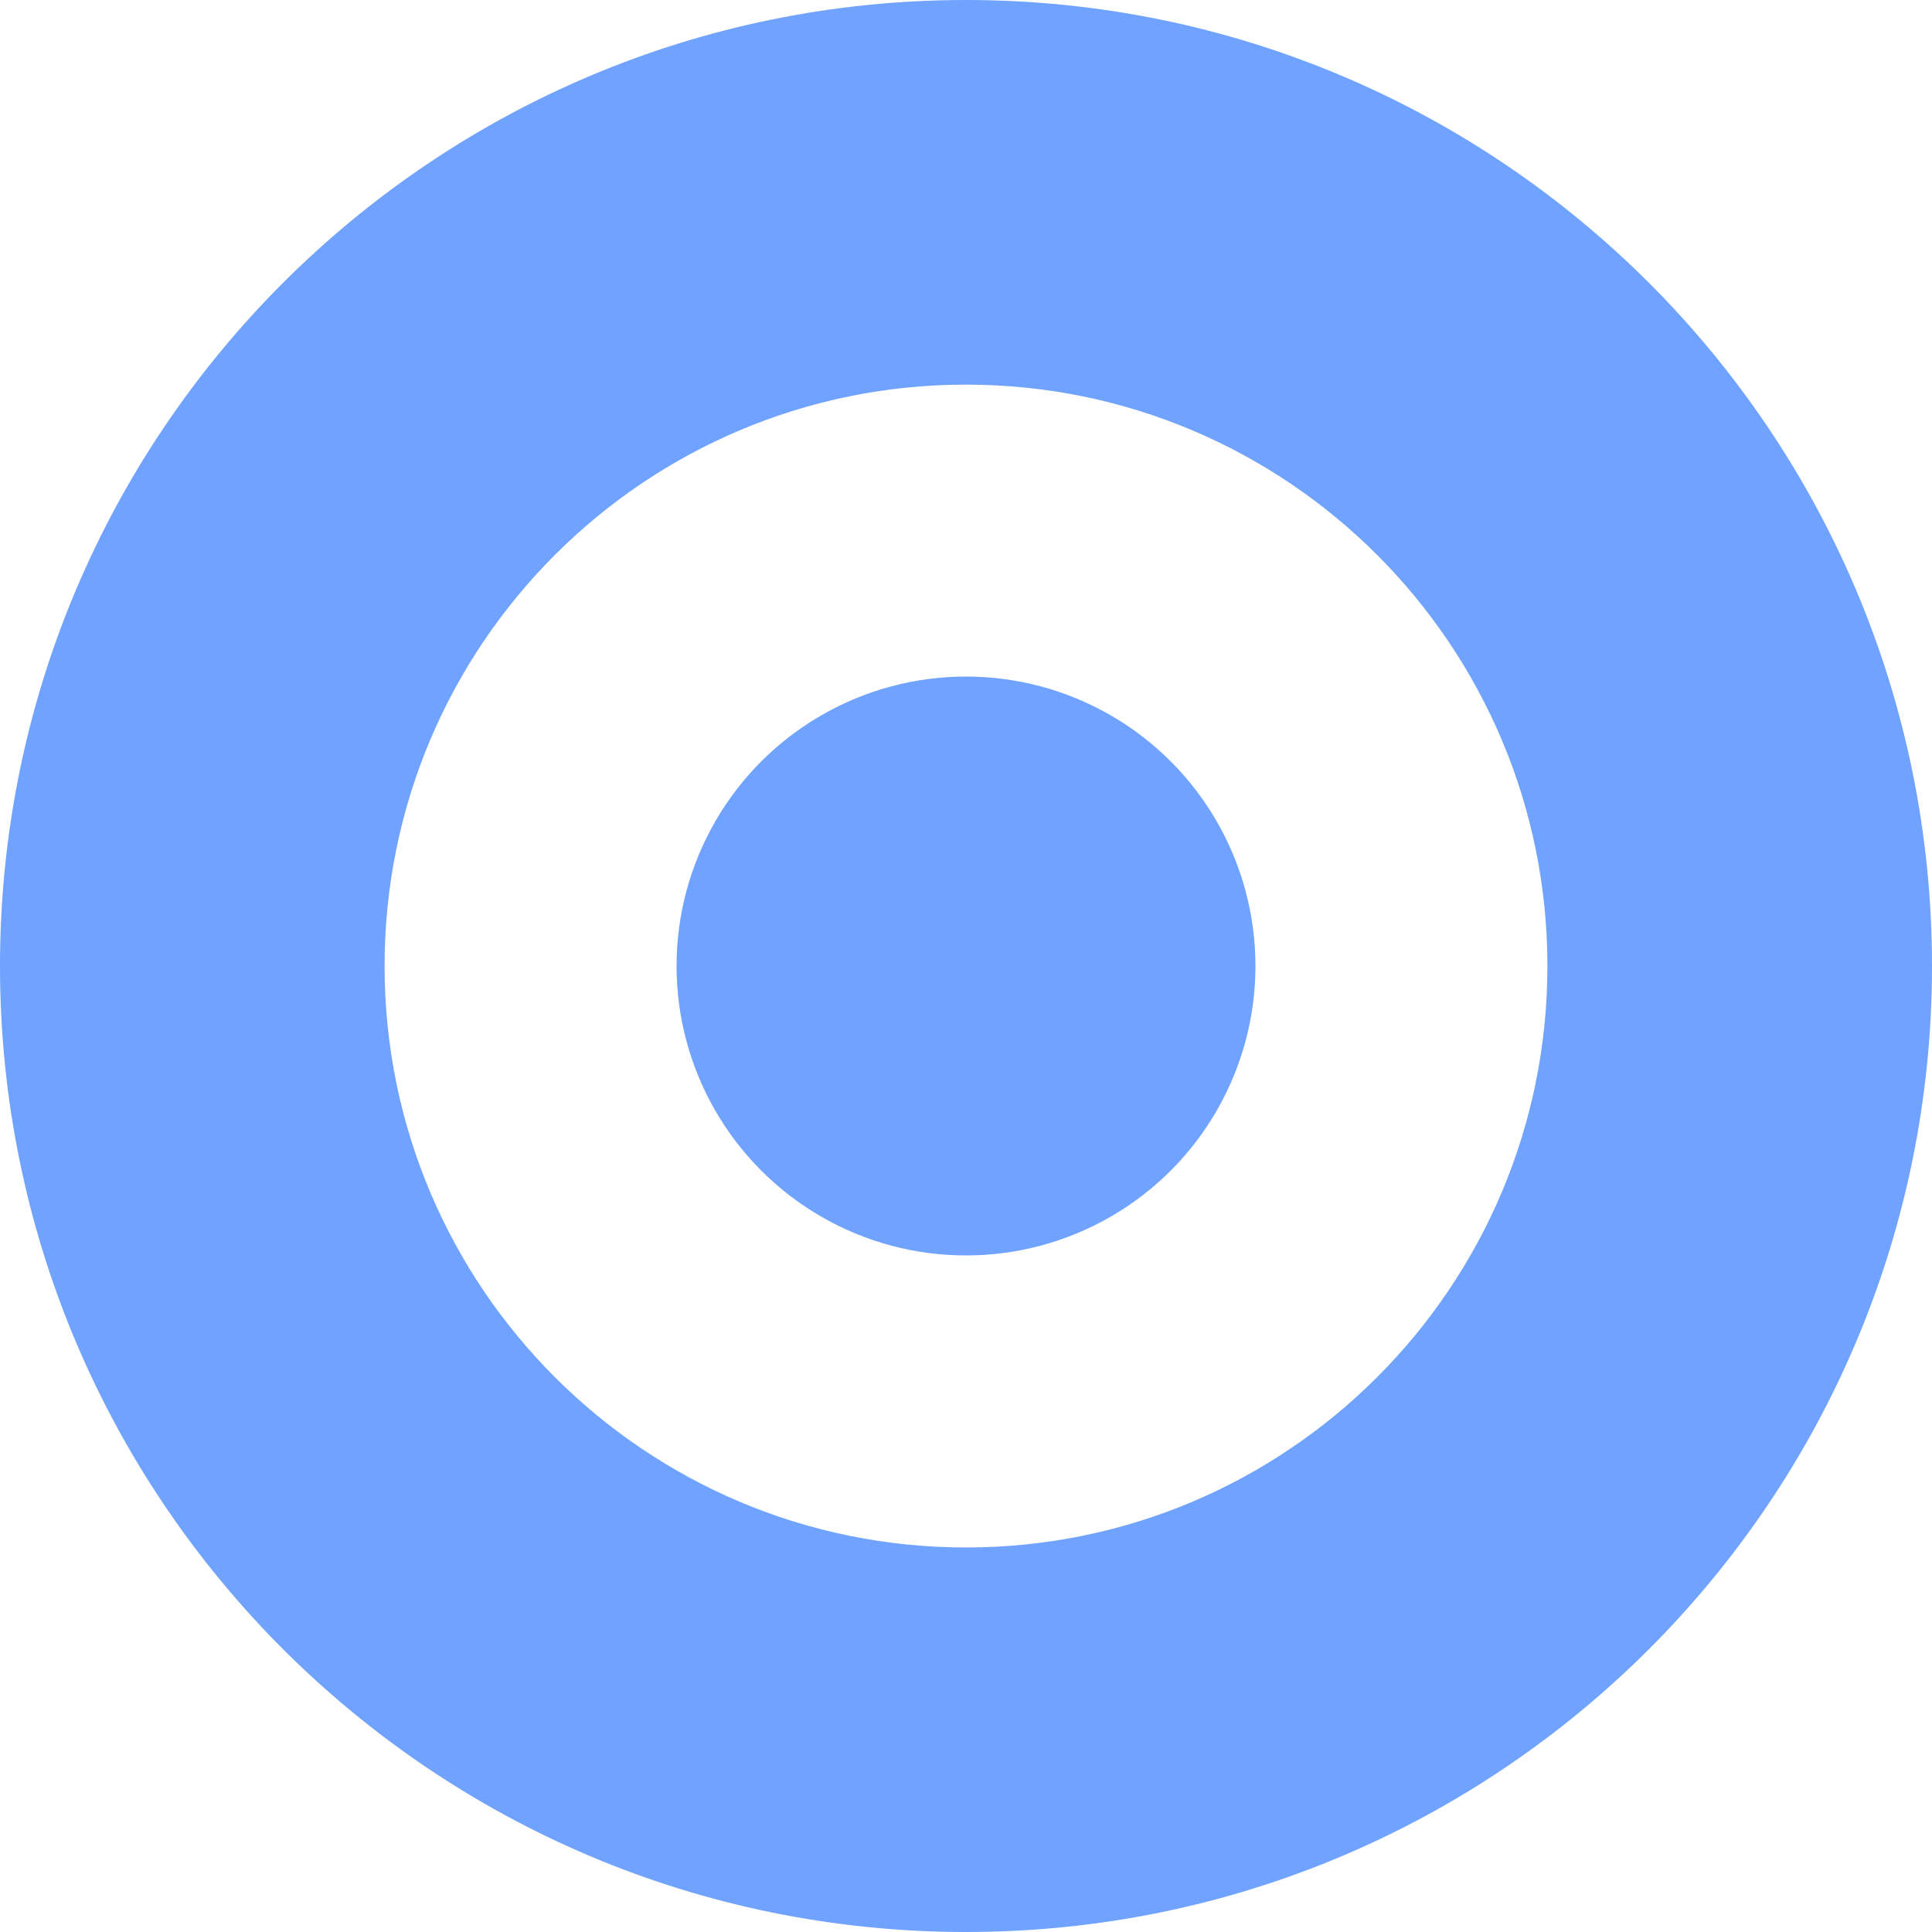
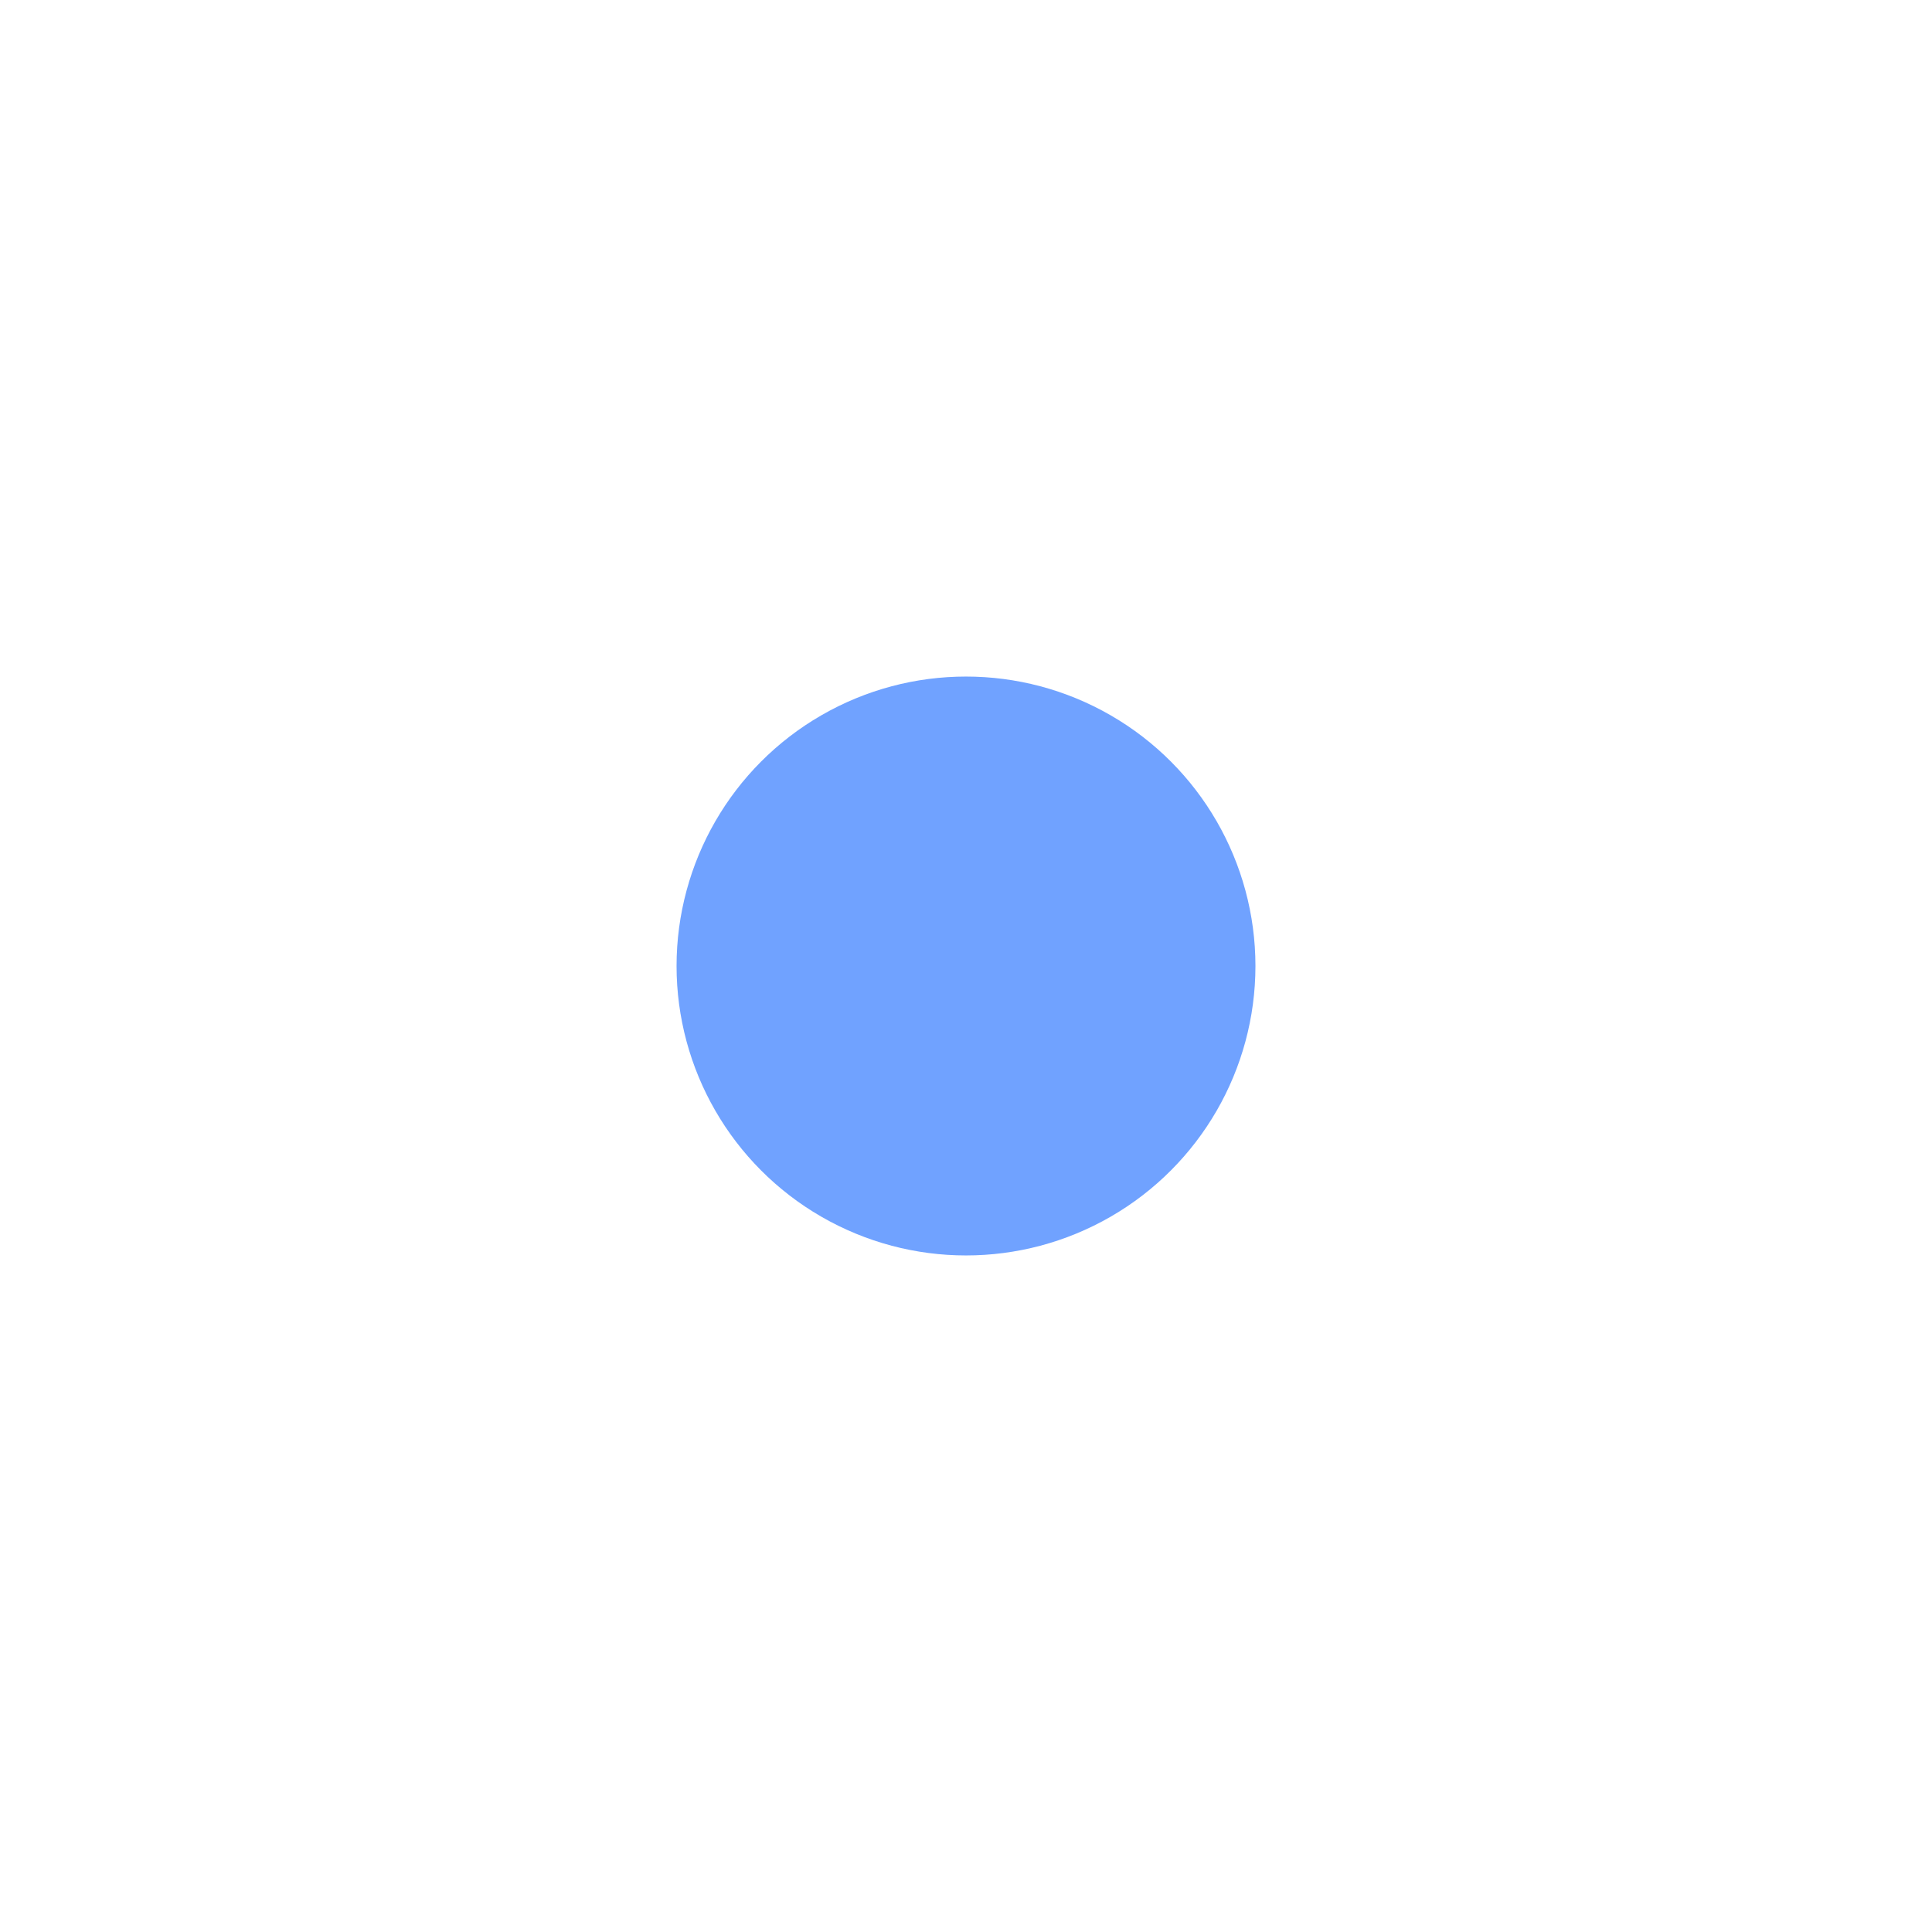
<svg xmlns="http://www.w3.org/2000/svg" id="uuid-e86a4121-1040-448b-93b5-28de8316203a" data-name="Calque 2" width="395" height="395" viewBox="0 0 394.76 394.76">
  <defs>
    <style>
      .uuid-85d84dfe-c160-4650-9537-d278f1529b0f {
        fill: #70A2FF;
      }
    </style>
  </defs>
  <g id="uuid-2d7de2af-34e0-4f22-9808-0e65a8493757" data-name="Calque 1">
    <g>
-       <path class="uuid-85d84dfe-c160-4650-9537-d278f1529b0f" d="m197.38,0C88.37,0,0,88.37,0,197.38s88.37,197.38,197.38,197.38,197.38-88.37,197.38-197.38S306.39,0,197.38,0Zm0,316.19c-65.61,0-118.8-53.19-118.8-118.8s53.19-118.8,118.8-118.8,118.8,53.19,118.8,118.8-53.19,118.8-118.8,118.8Z" />
      <circle class="uuid-85d84dfe-c160-4650-9537-d278f1529b0f" cx="197.38" cy="197.38" r="59.14" />
    </g>
  </g>
</svg>